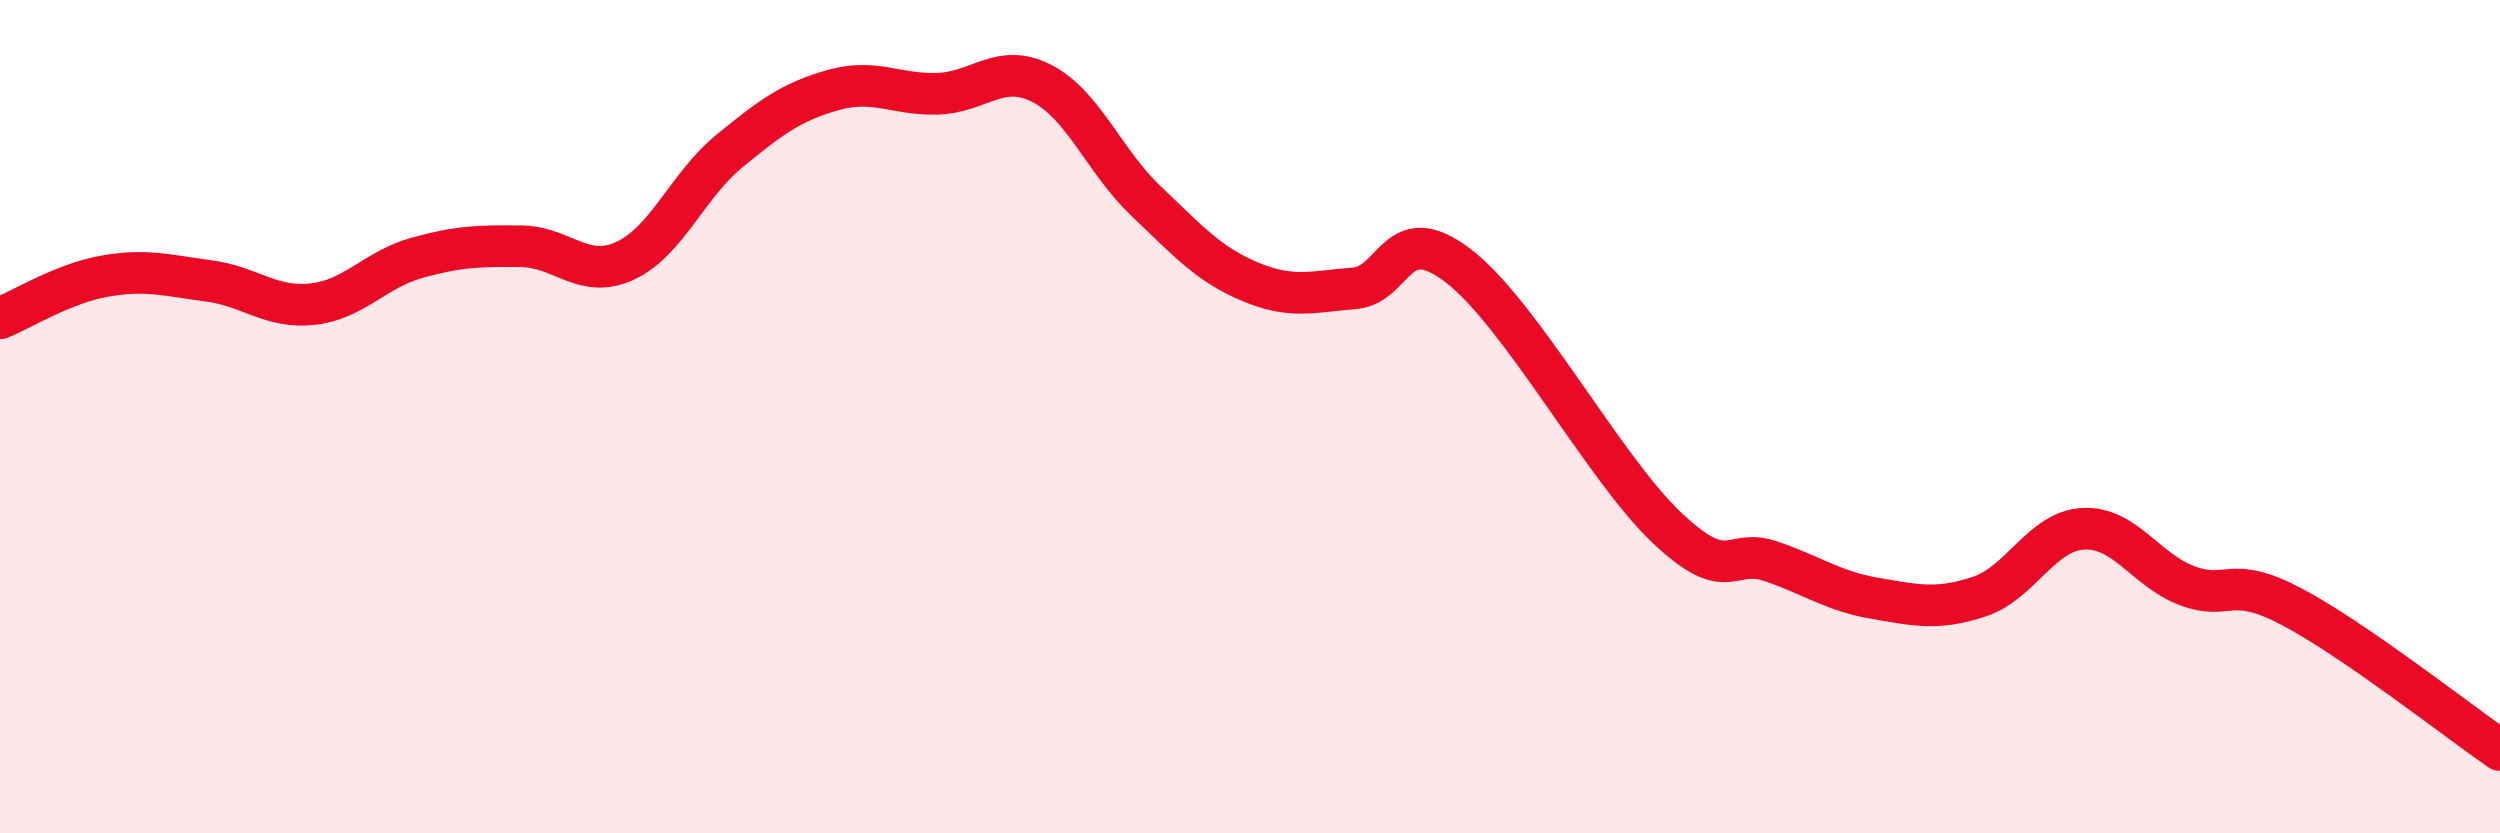
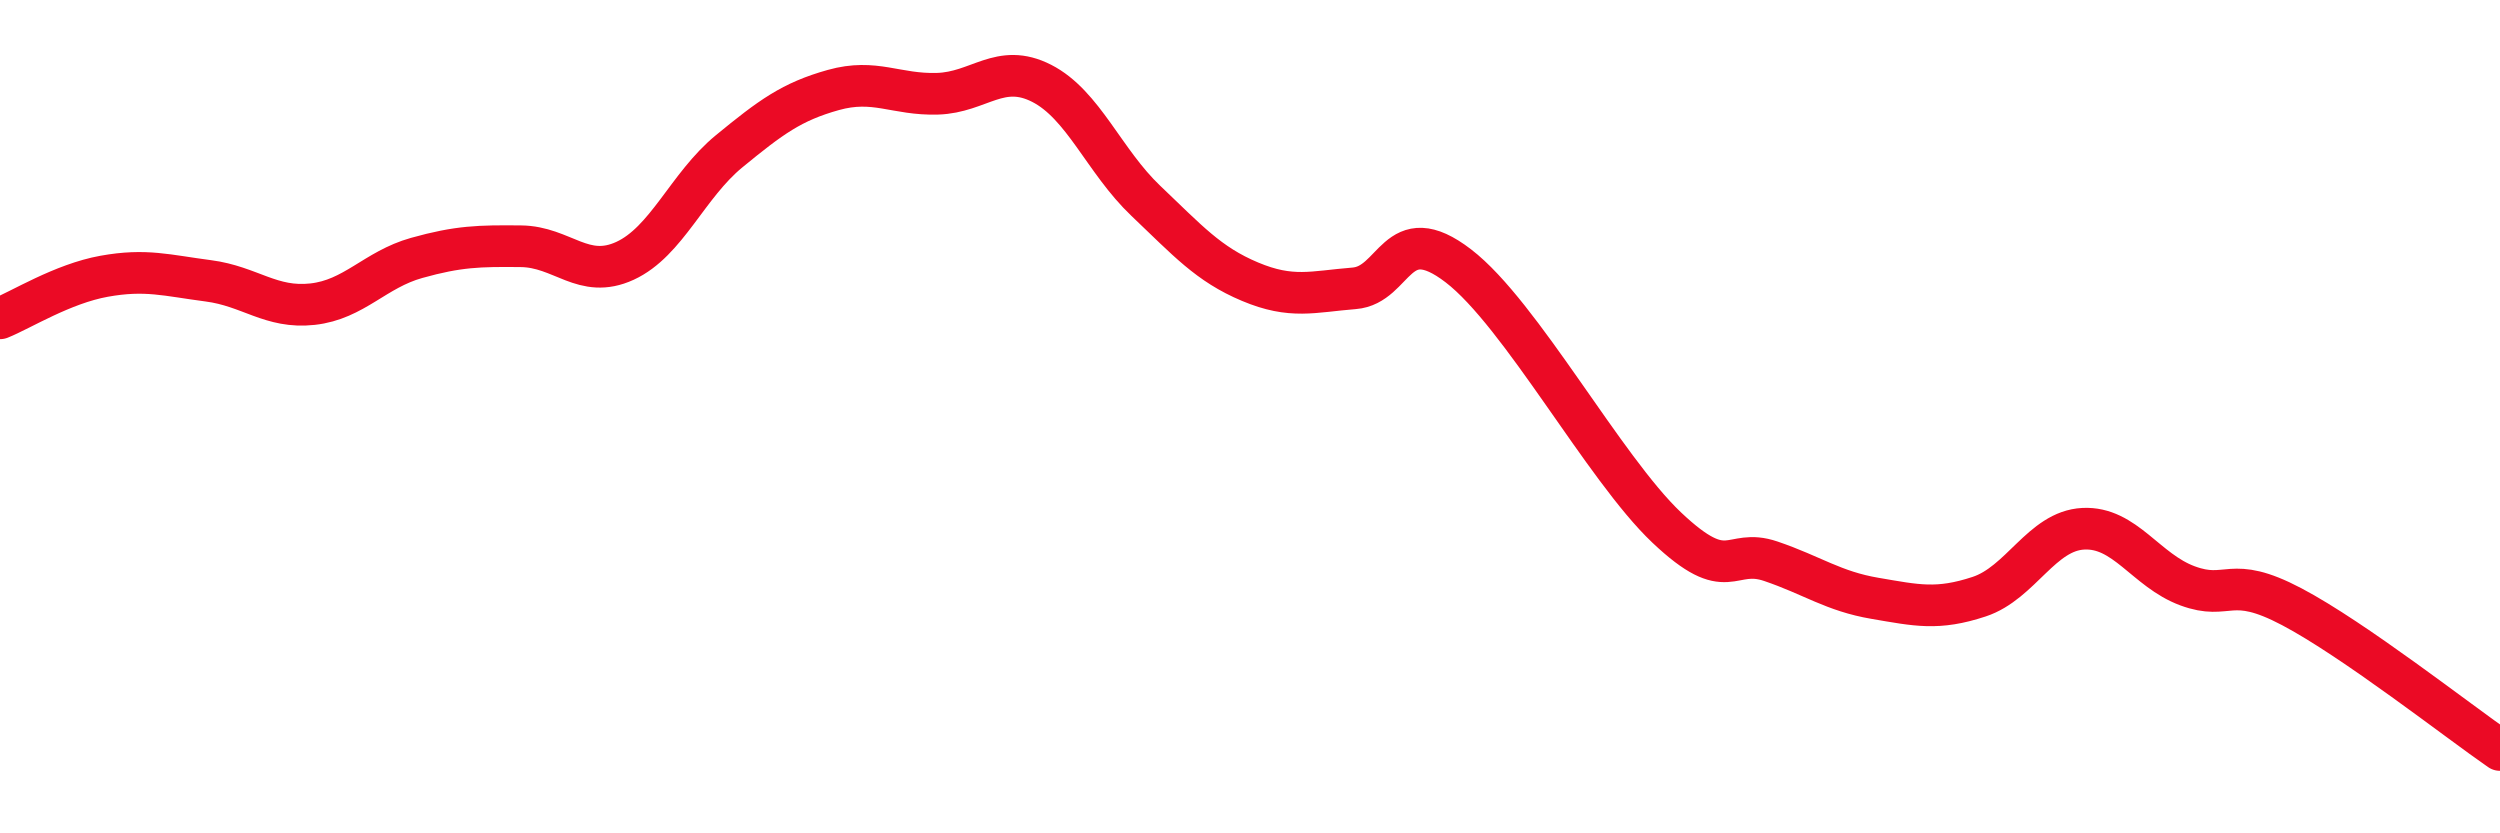
<svg xmlns="http://www.w3.org/2000/svg" width="60" height="20" viewBox="0 0 60 20">
-   <path d="M 0,7.64 C 0.5,7.44 1.5,6.81 2.5,6.63 C 3.5,6.45 4,6.61 5,6.74 C 6,6.87 6.5,7.41 7.5,7.3 C 8.5,7.19 9,6.47 10,6.19 C 11,5.91 11.5,5.9 12.5,5.91 C 13.5,5.92 14,6.72 15,6.26 C 16,5.8 16.5,4.45 17.5,3.63 C 18.5,2.81 19,2.44 20,2.16 C 21,1.88 21.5,2.28 22.5,2.25 C 23.5,2.22 24,1.49 25,2 C 26,2.51 26.5,3.87 27.5,4.82 C 28.5,5.77 29,6.34 30,6.76 C 31,7.18 31.5,7 32.5,6.92 C 33.5,6.84 33.5,5.23 35,6.38 C 36.5,7.53 38.5,11.24 40,12.66 C 41.5,14.08 41.5,13.13 42.5,13.47 C 43.5,13.81 44,14.19 45,14.36 C 46,14.53 46.5,14.65 47.5,14.32 C 48.5,13.99 49,12.74 50,12.69 C 51,12.64 51.5,13.69 52.5,14.06 C 53.5,14.43 53.5,13.77 55,14.56 C 56.5,15.35 59,17.31 60,18L60 20L0 20Z" fill="#EB0A25" opacity="0.1" stroke-linecap="round" stroke-linejoin="round" />
  <path d="M 0,7.64 C 0.5,7.44 1.5,6.81 2.5,6.63 C 3.5,6.45 4,6.61 5,6.74 C 6,6.87 6.5,7.41 7.5,7.3 C 8.5,7.19 9,6.47 10,6.19 C 11,5.91 11.5,5.9 12.5,5.91 C 13.5,5.92 14,6.72 15,6.26 C 16,5.8 16.5,4.45 17.5,3.63 C 18.5,2.81 19,2.44 20,2.16 C 21,1.88 21.5,2.28 22.5,2.25 C 23.5,2.22 24,1.49 25,2 C 26,2.51 26.5,3.87 27.5,4.82 C 28.5,5.77 29,6.34 30,6.76 C 31,7.18 31.5,7 32.5,6.92 C 33.5,6.84 33.5,5.23 35,6.38 C 36.5,7.53 38.5,11.24 40,12.66 C 41.5,14.08 41.5,13.13 42.5,13.47 C 43.5,13.81 44,14.19 45,14.36 C 46,14.53 46.5,14.65 47.5,14.32 C 48.5,13.99 49,12.74 50,12.69 C 51,12.64 51.5,13.69 52.5,14.06 C 53.5,14.43 53.5,13.77 55,14.56 C 56.5,15.35 59,17.31 60,18" stroke="#EB0A25" stroke-width="1" fill="none" stroke-linecap="round" stroke-linejoin="round" />
</svg>